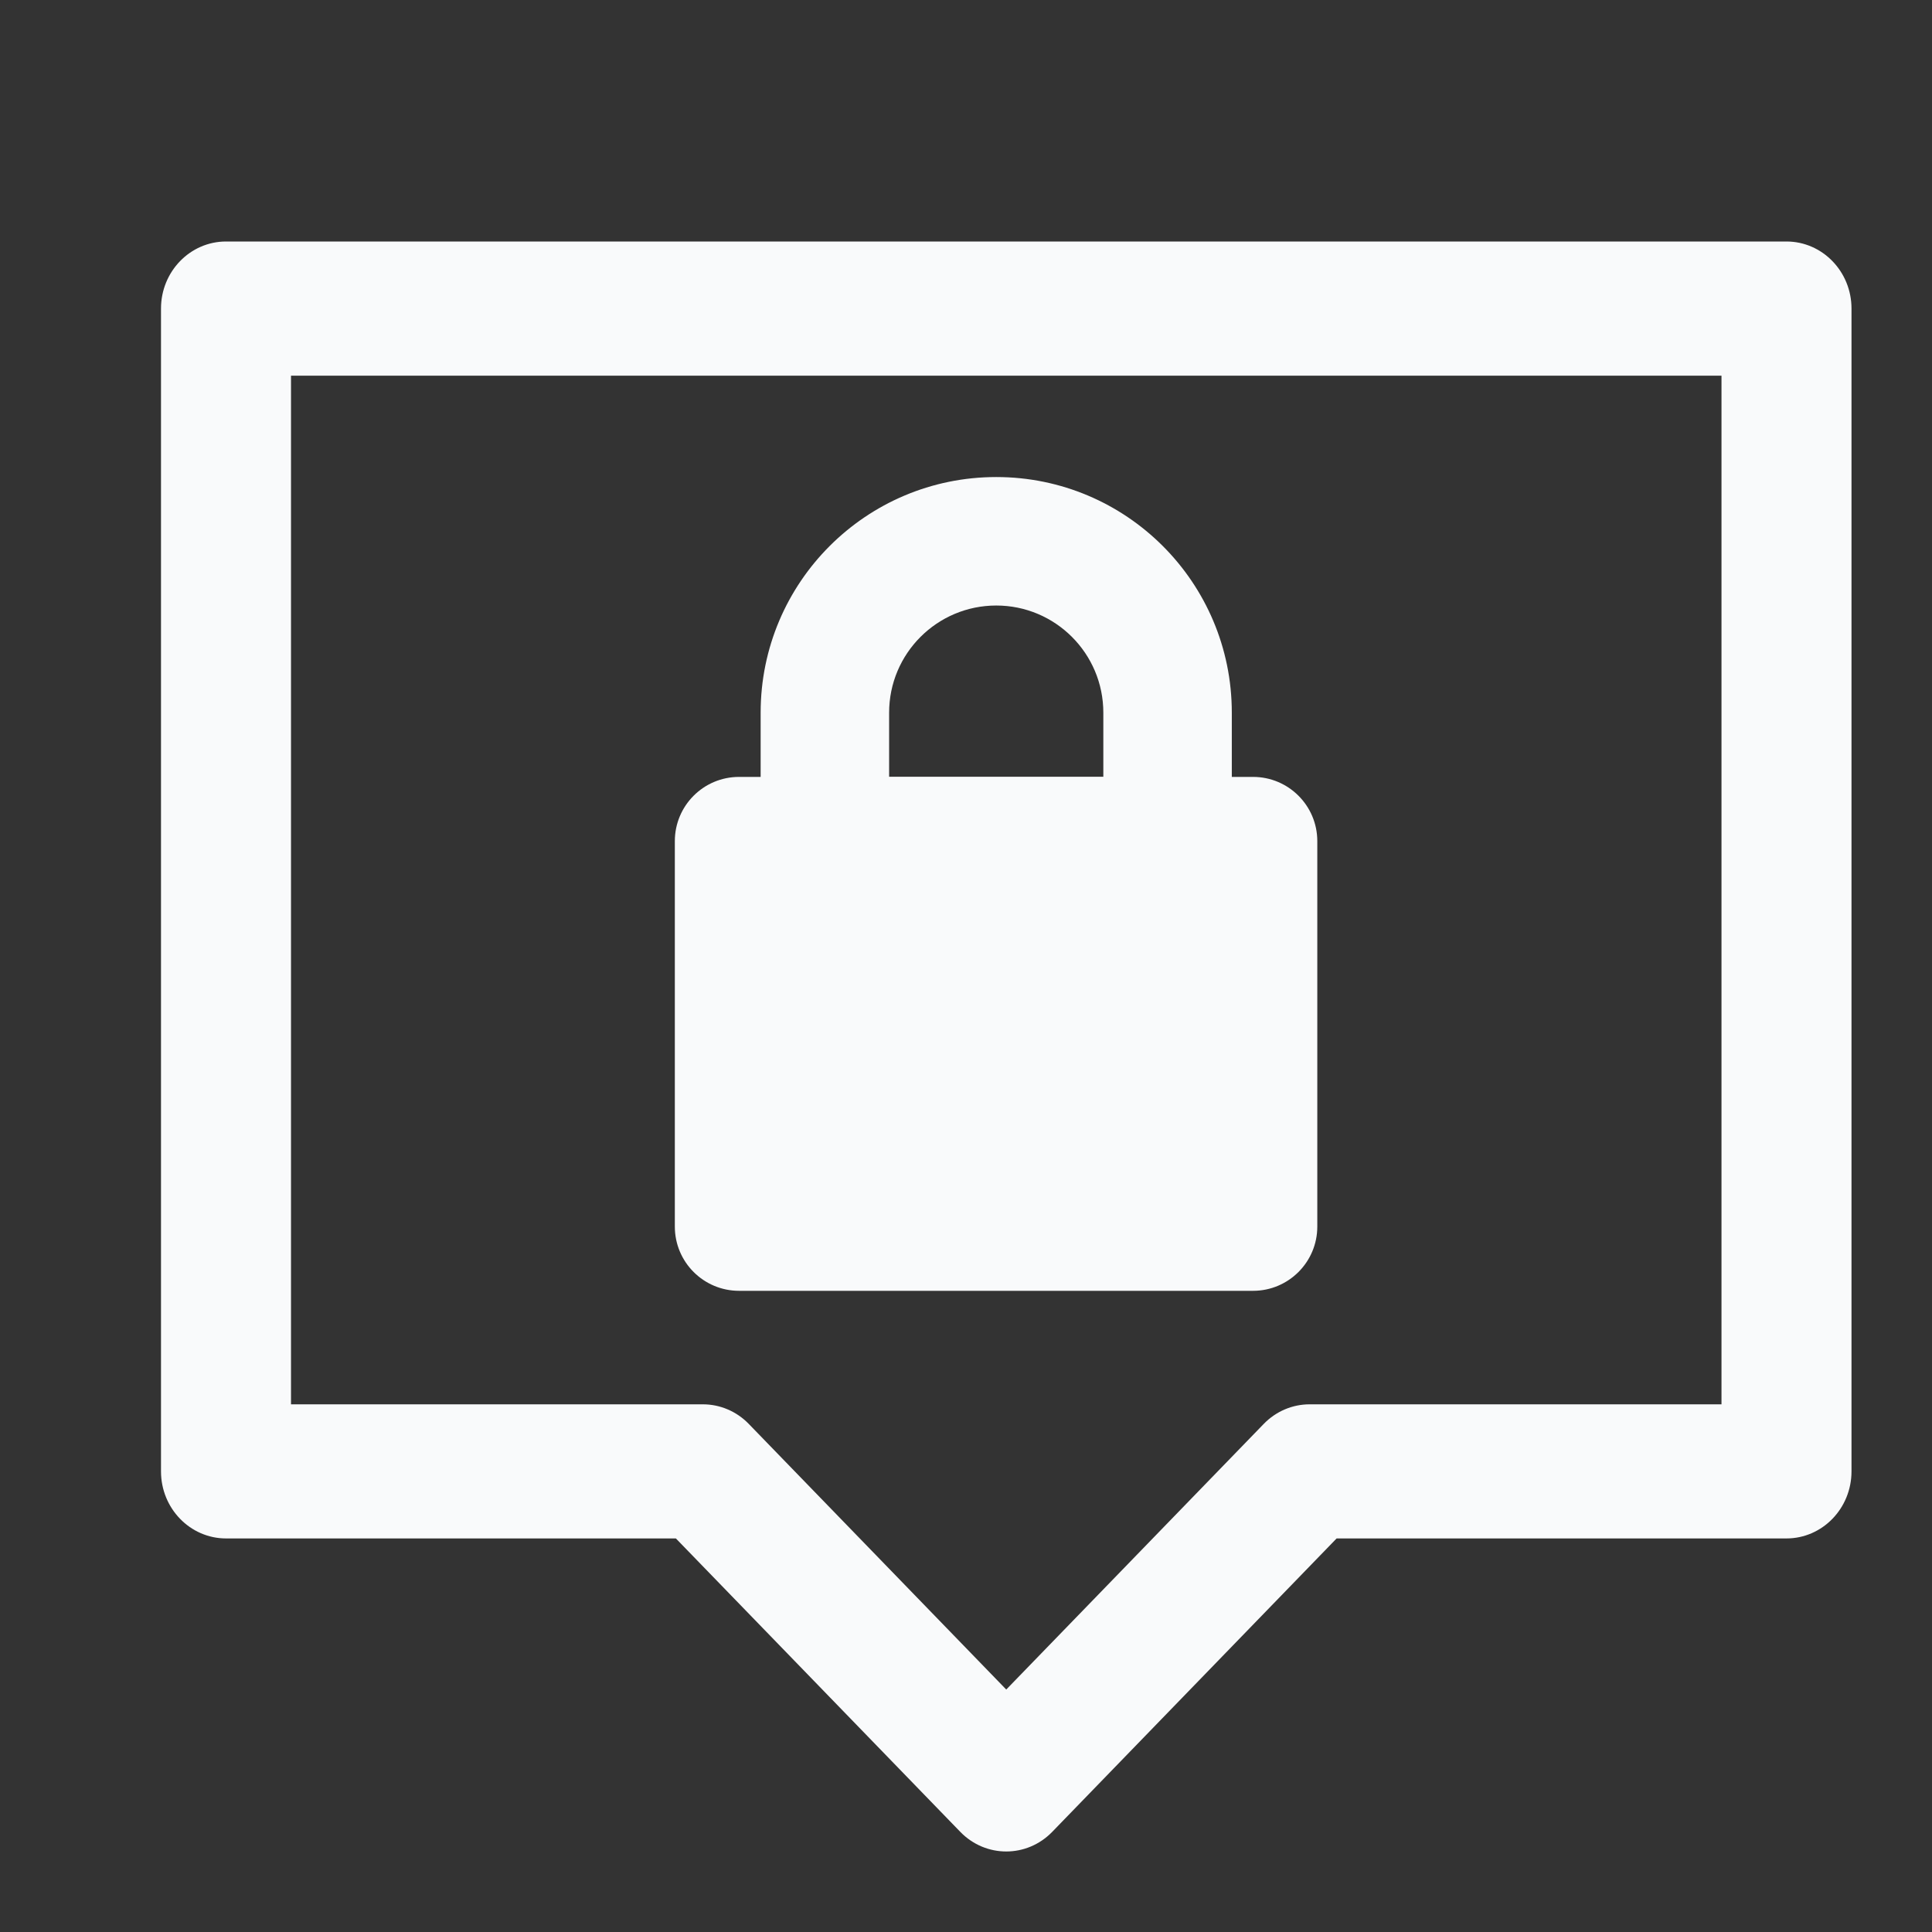
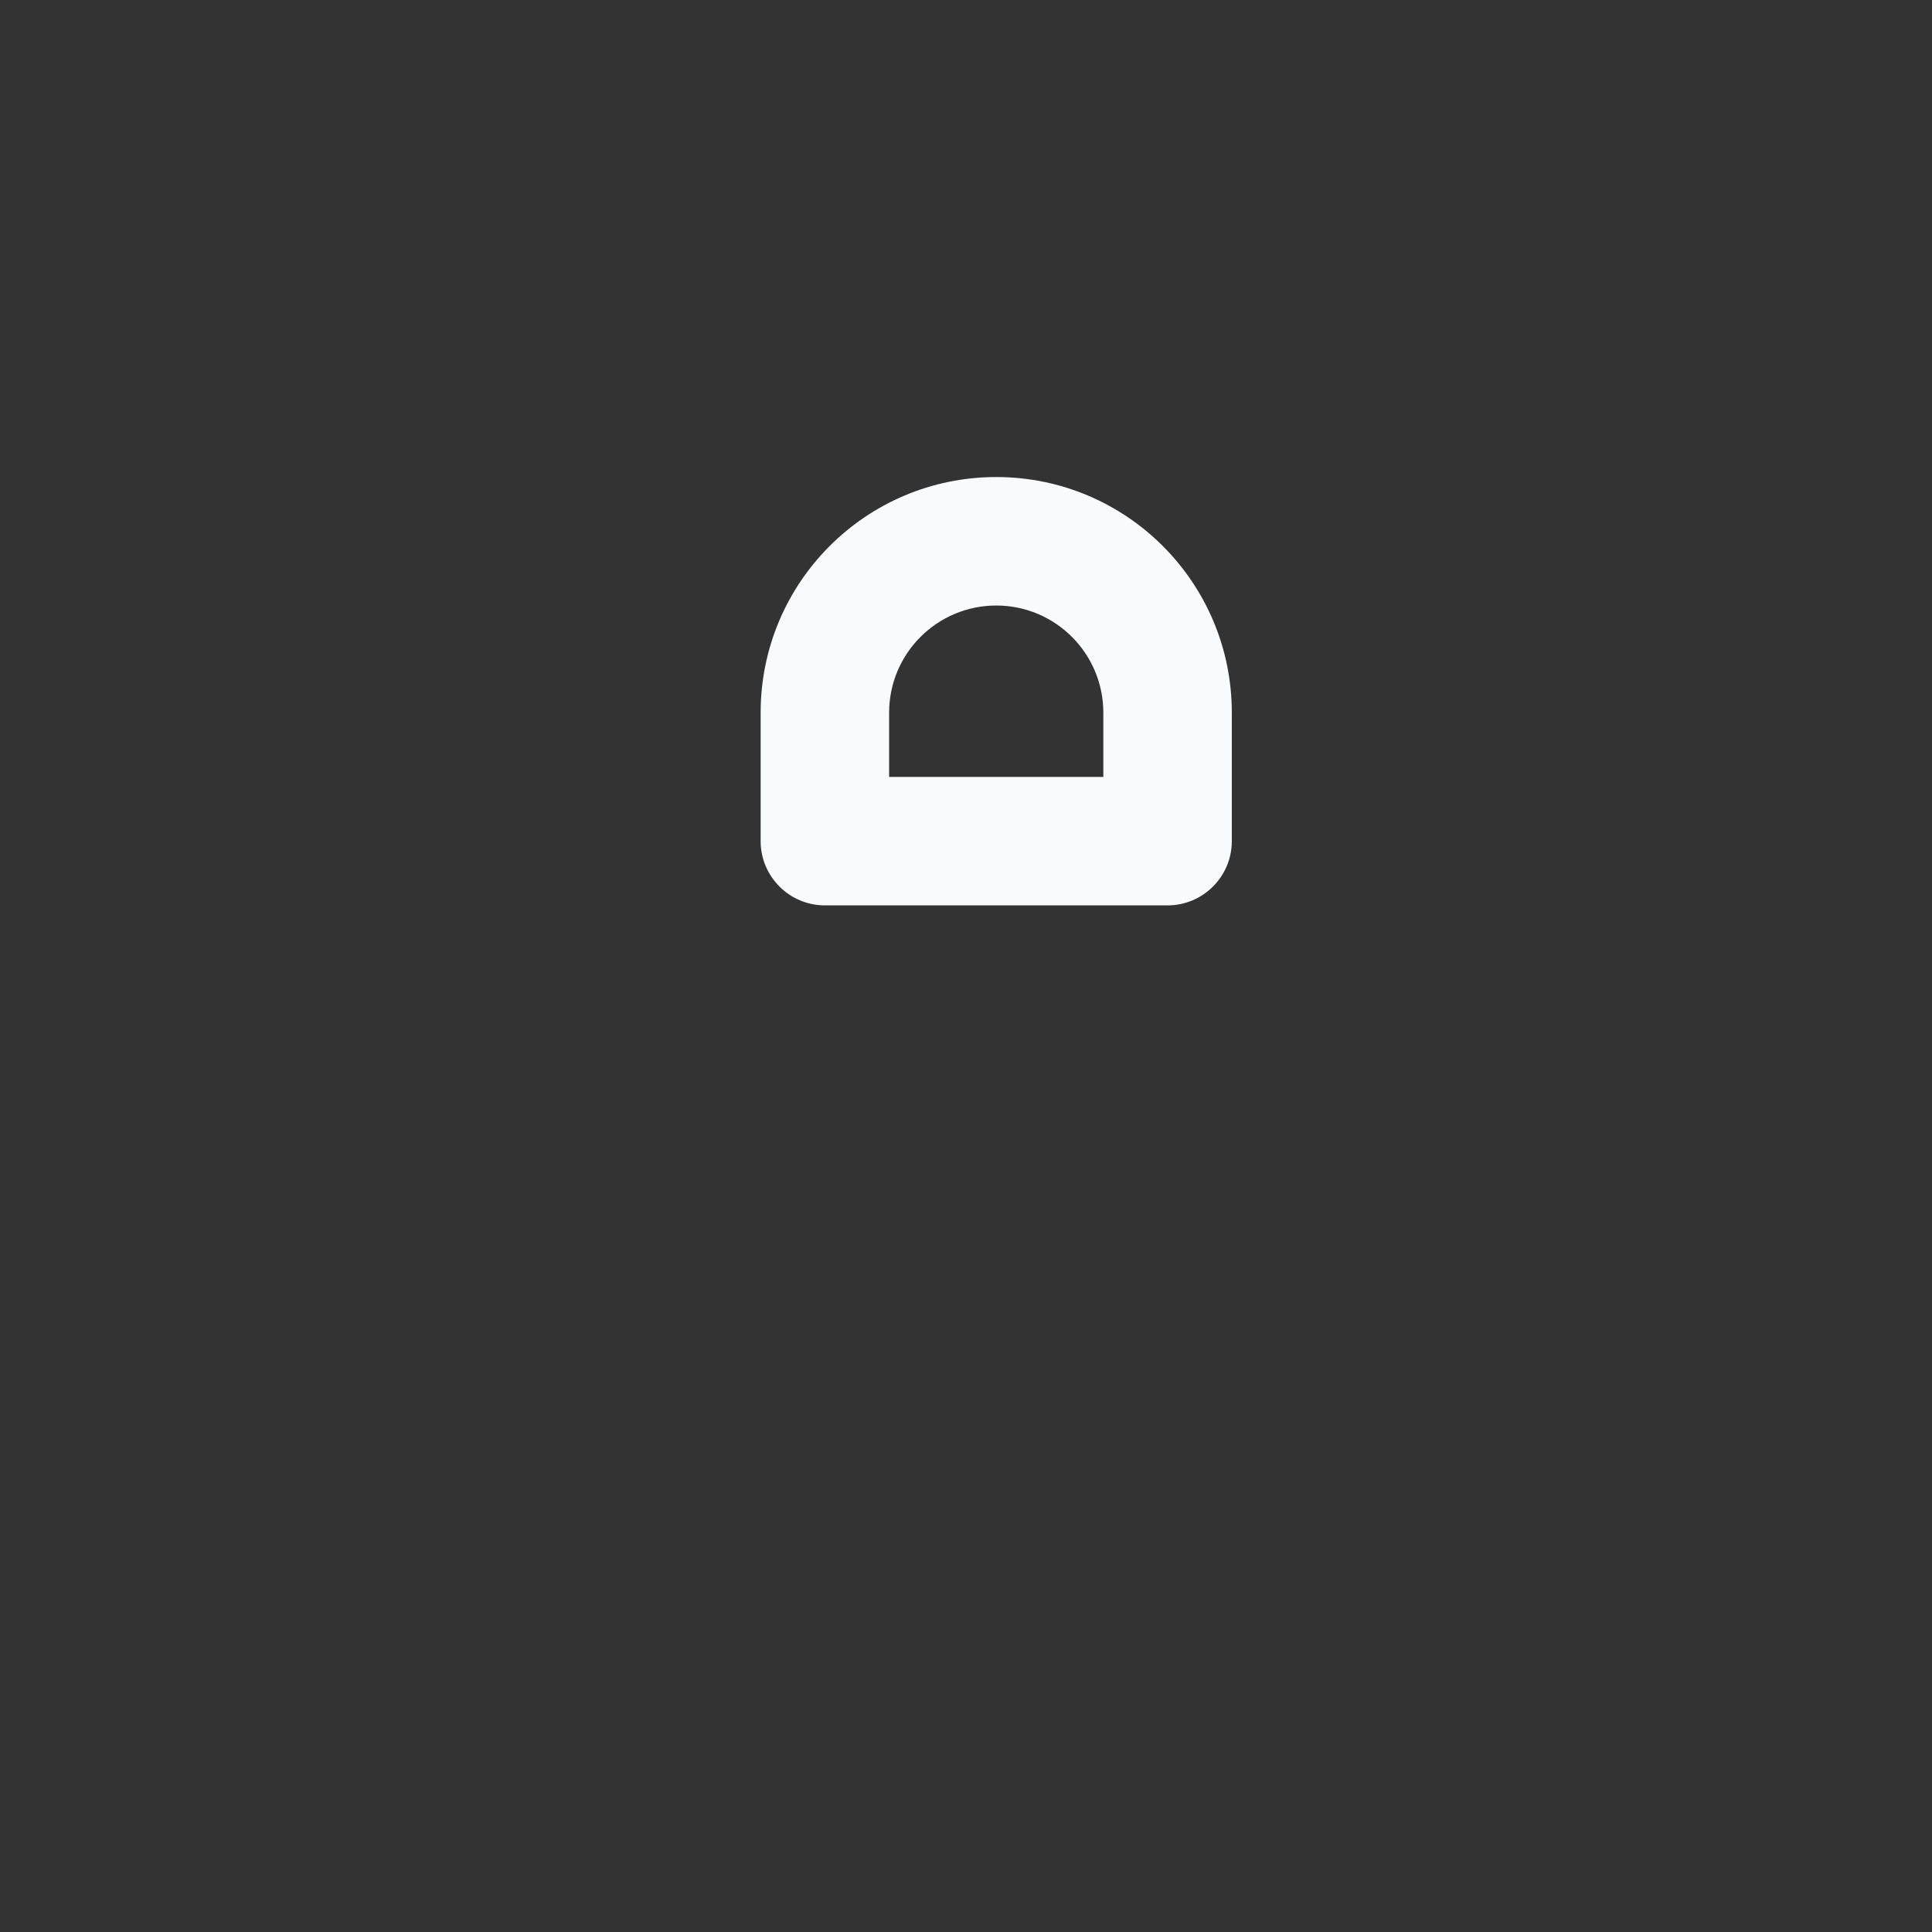
<svg xmlns="http://www.w3.org/2000/svg" width="24" height="24" viewBox="0 0 24 24" fill="none">
  <rect x="0" y="0" width="24" height="24" fill="#333333" stroke="none" />
-   <path fill-rule="evenodd" clip-rule="evenodd" d="M2 3.833C2 3.373 2.362 3 2.808 3L19.5 3L19.231 3.833L19.5 4.667L3.615 4.667V17.445H8.731C8.945 17.445 9.15 17.532 9.302 17.689L12.5 20.988L15.698 17.689C15.85 17.532 16.055 17.445 16.269 17.445H21.385V4.667L19.5 4.667L19.231 3.833L19.5 3L22.192 3C22.638 3 23 3.373 23 3.833V18.278C23 18.738 22.638 19.111 22.192 19.111H16.604L13.071 22.756C12.756 23.081 12.244 23.081 11.929 22.756L8.396 19.111H2.808C2.362 19.111 2 18.738 2 18.278V3.833Z" fill="#F9FAFB" />
-   <path fill-rule="evenodd" clip-rule="evenodd" d="M8.383 10.449C8.383 10.008 8.74 9.651 9.181 9.651H15.566C16.006 9.651 16.364 10.008 16.364 10.449V15.237C16.364 15.678 16.006 16.035 15.566 16.035H9.181C8.74 16.035 8.383 15.678 8.383 15.237V10.449Z" fill="#F9FAFB" />
  <path fill-rule="evenodd" clip-rule="evenodd" d="M9.449 8.853C9.449 7.236 10.759 5.926 12.376 5.926C13.992 5.926 15.302 7.236 15.302 8.853V10.449C15.302 10.889 14.944 11.247 14.504 11.247H10.247C9.807 11.247 9.449 10.889 9.449 10.449V8.853ZM12.376 7.522C11.641 7.522 11.045 8.118 11.045 8.853V9.651H13.706V8.853C13.706 8.118 13.11 7.522 12.376 7.522Z" fill="#F9FAFB" />
</svg>